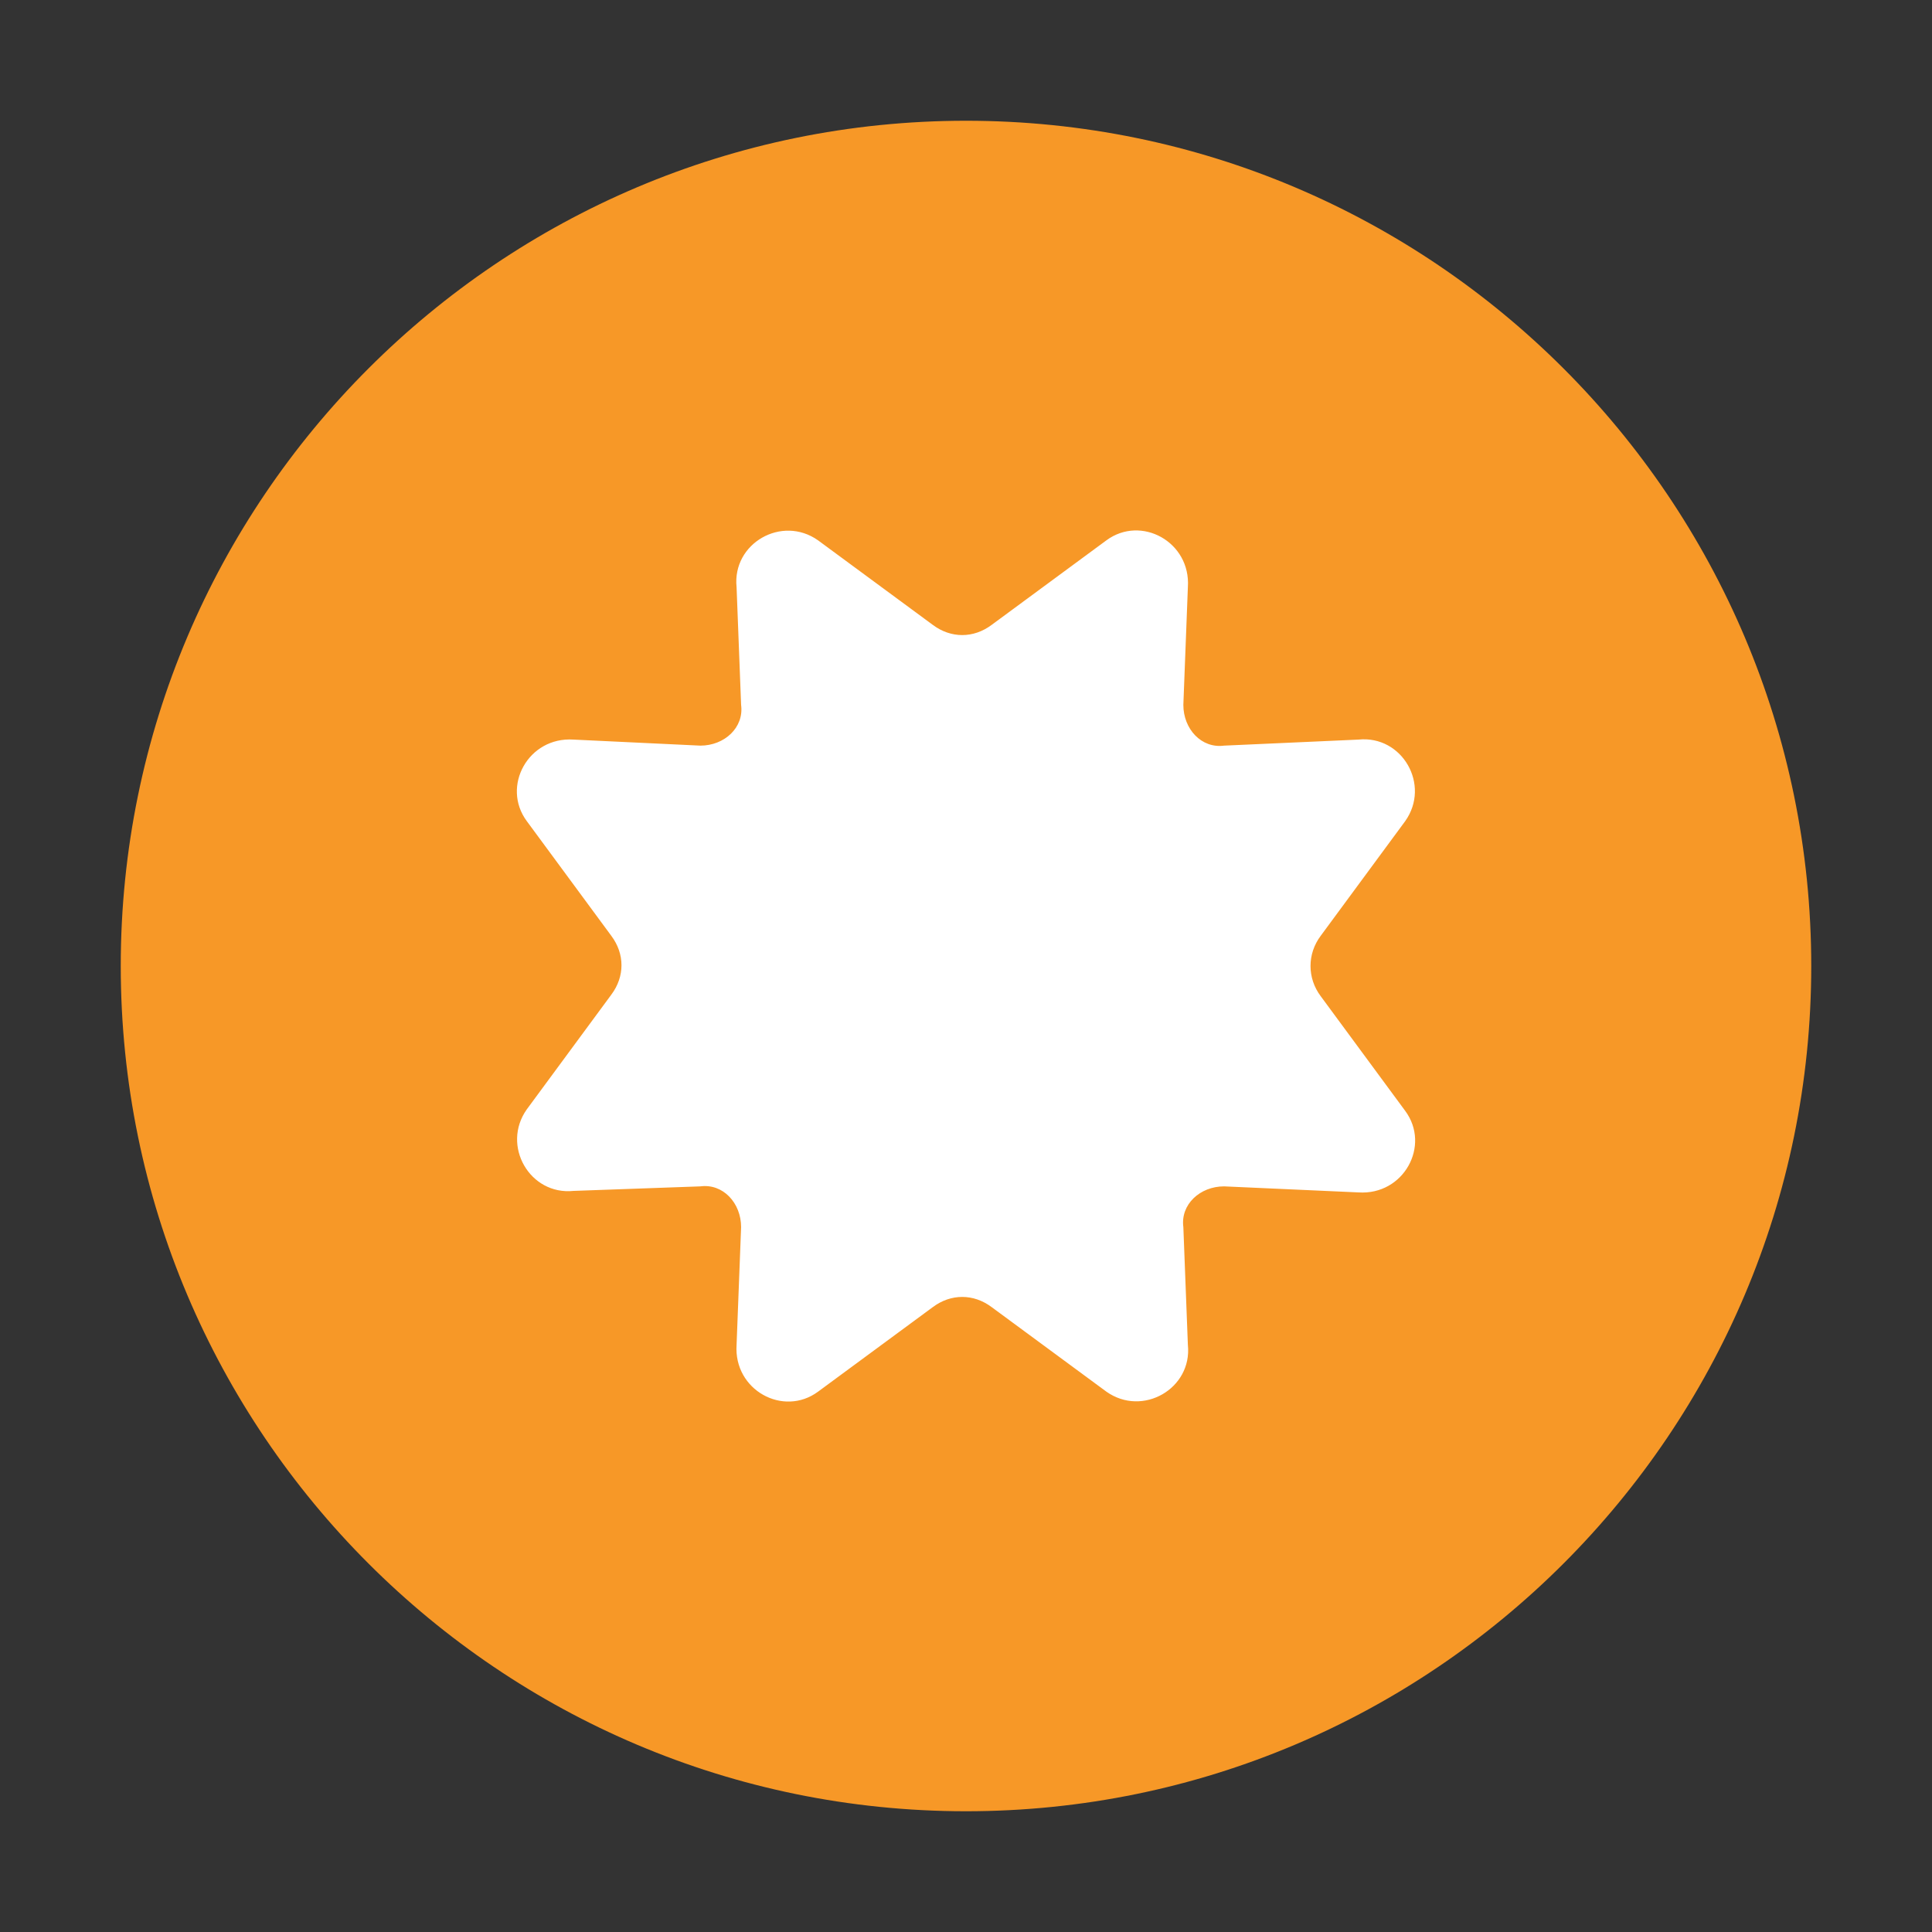
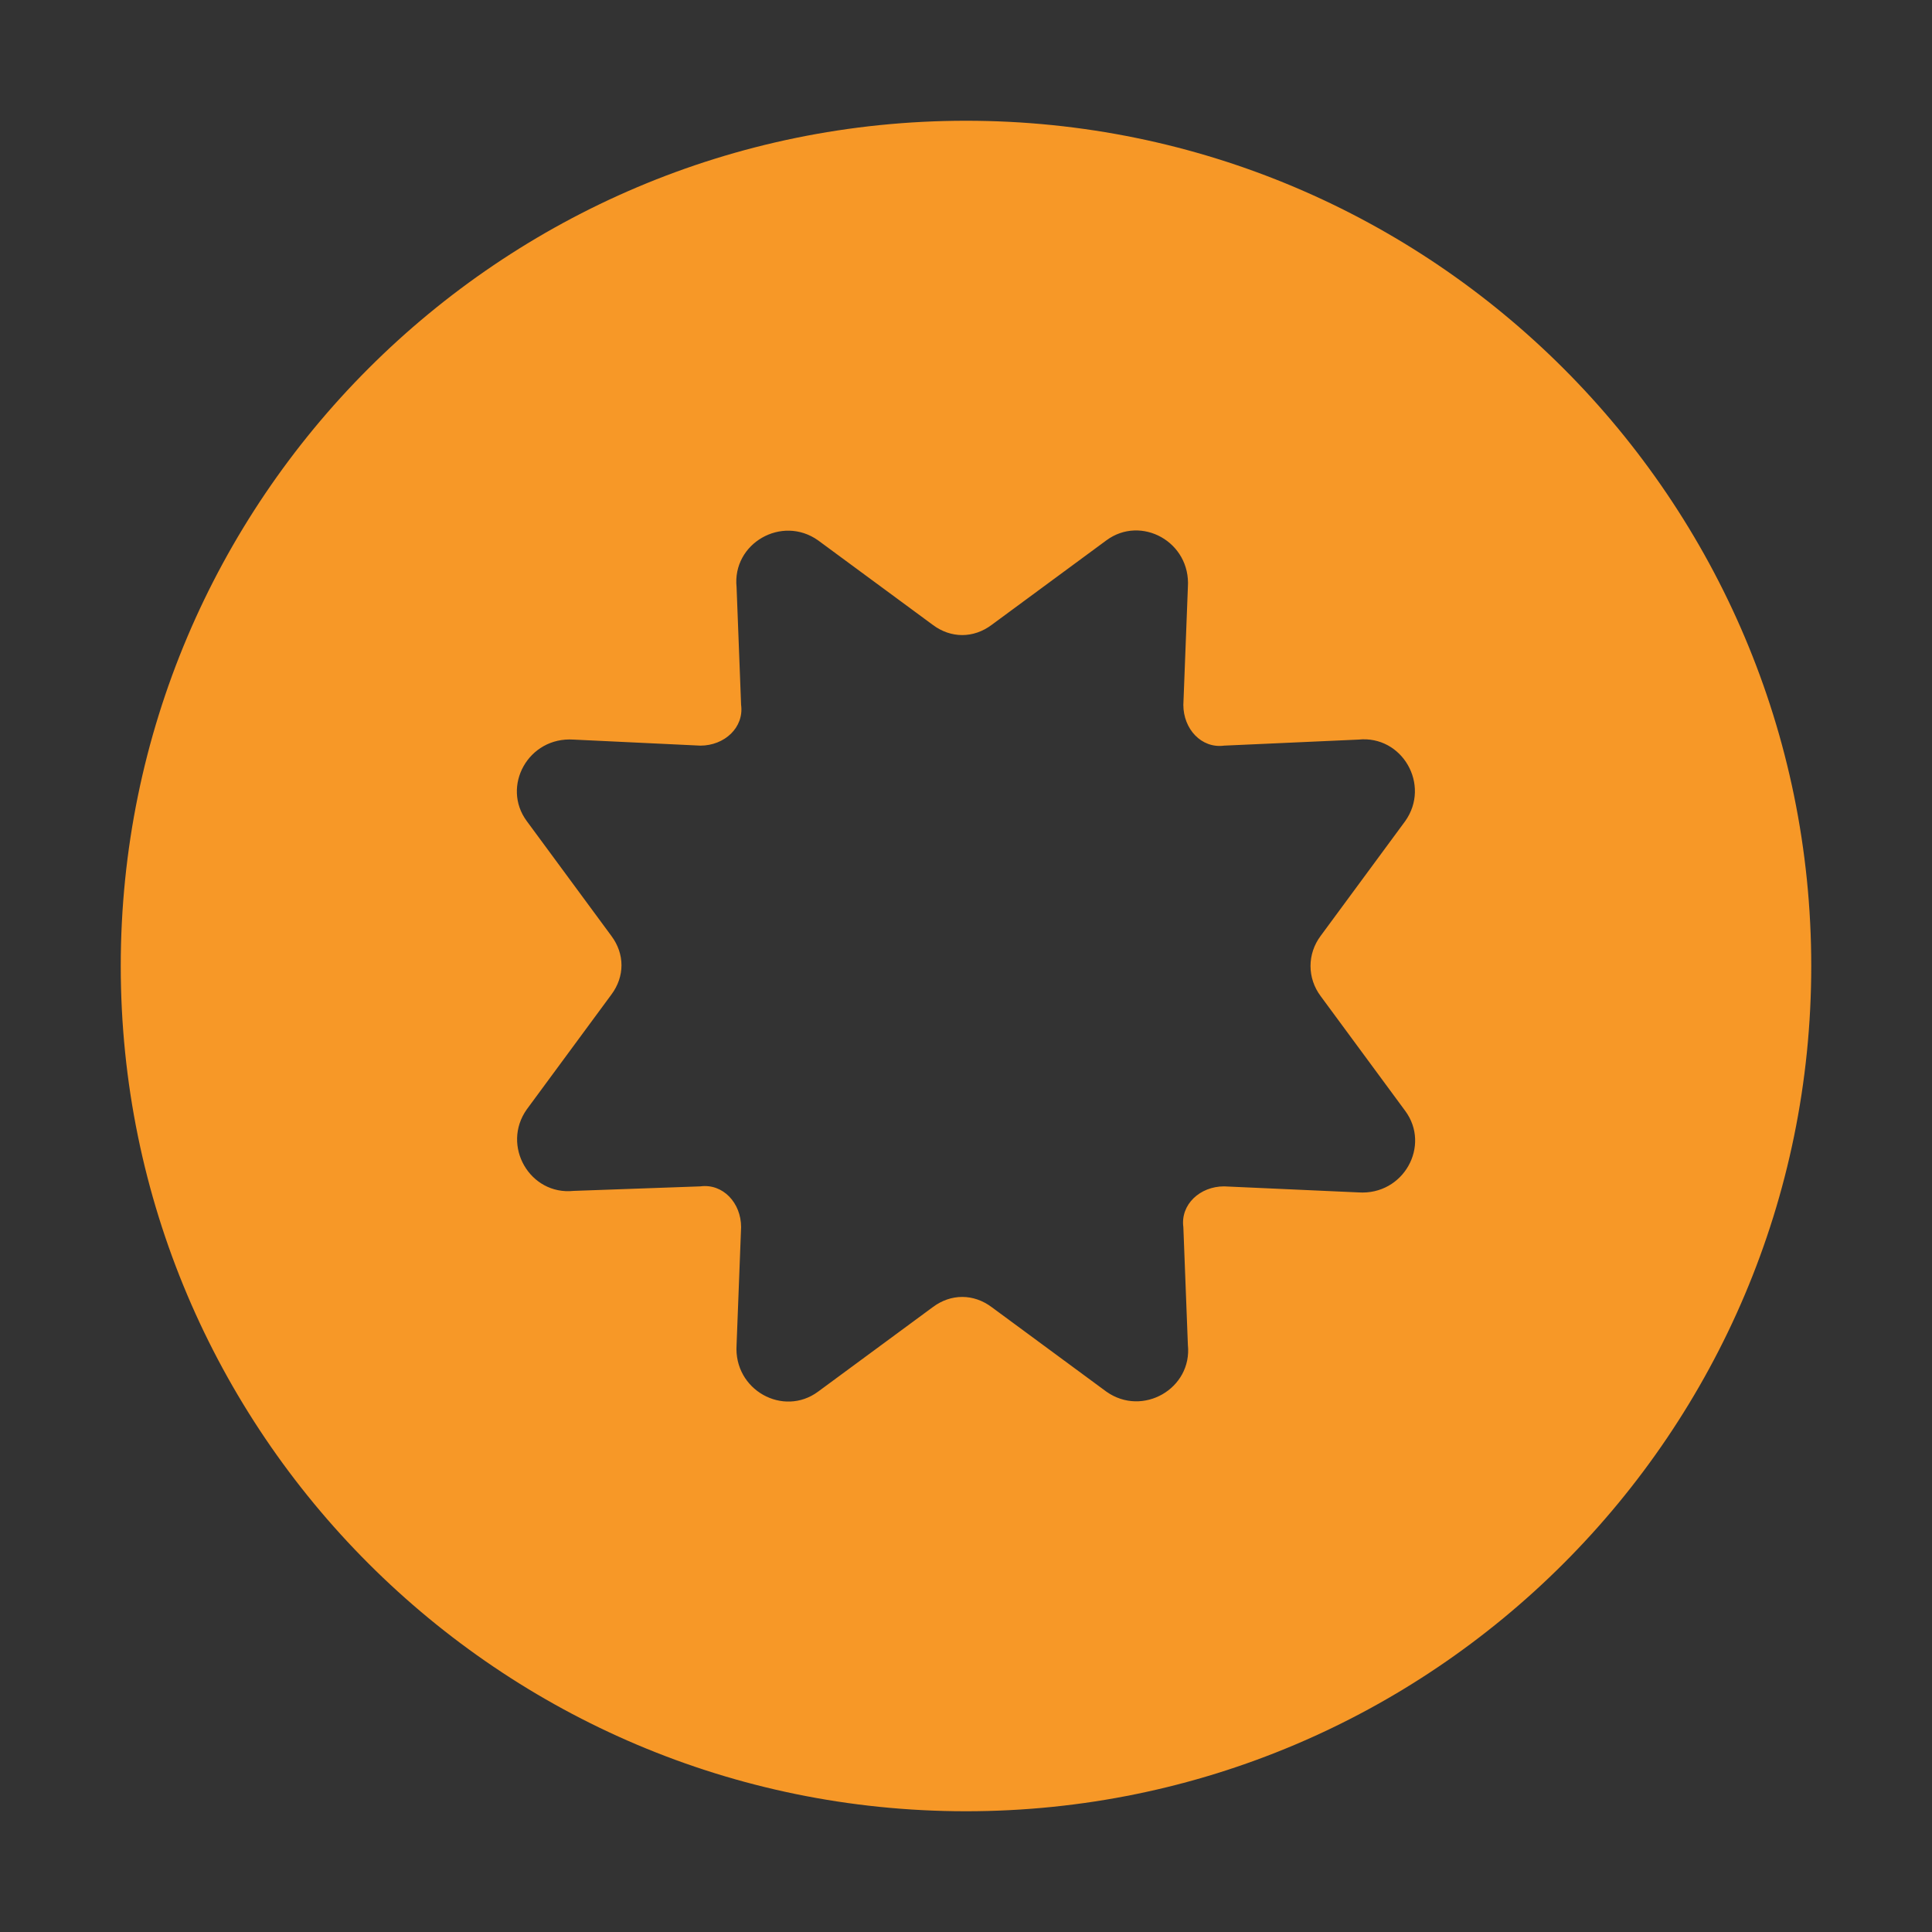
<svg xmlns="http://www.w3.org/2000/svg" version="1.1" id="Layer_1" x="0px" y="0px" viewBox="0 0 128 128" style="enable-background:new 0 0 128 128;" xml:space="preserve">
  <rect x="0" y="0" width="128" height="128" fill="#333333" stroke="none" />
  <style type="text/css">
	.st0{fill:#FFFFFF;}
	.st1{fill:#F79827;}
</style>
  <g>
-     <circle class="st0" cx="64" cy="64" r="38.1" />
    <path class="st1" d="M64,8C33.1,8,8,33.1,8,64s25.1,56,56,56s56-25.1,56-56S94.9,8,64,8z M87.5,66l5.6,7.6c1.7,2.3-0.1,5.6-3.1,5.4   l-8.9-0.4c-1.6,0-2.9,1.2-2.7,2.7l0.3,7.8c0.3,2.9-3,4.8-5.4,3.1l-7.6-5.6c-1.2-0.9-2.7-0.9-3.9,0l-7.6,5.6   c-2.3,1.7-5.6-0.1-5.4-3.1l0.3-7.8c0-1.6-1.2-2.9-2.7-2.7L38,78.9c-2.9,0.3-4.8-3-3.1-5.4l5.6-7.6c0.9-1.2,0.9-2.7,0-3.9l-5.6-7.6   c-1.7-2.3,0.1-5.6,3.1-5.4l8.4,0.4c1.6,0,2.9-1.2,2.7-2.7l-0.3-7.8c-0.3-2.9,3-4.8,5.4-3.1l7.6,5.6c1.2,0.9,2.7,0.9,3.9,0l7.6-5.6   c2.3-1.7,5.6,0.1,5.4,3.1l-0.3,7.8c0,1.6,1.2,2.9,2.7,2.7l8.9-0.4c2.9-0.3,4.8,3,3.1,5.4L87.5,62C86.6,63.2,86.6,64.8,87.5,66z" />
  </g>
</svg>